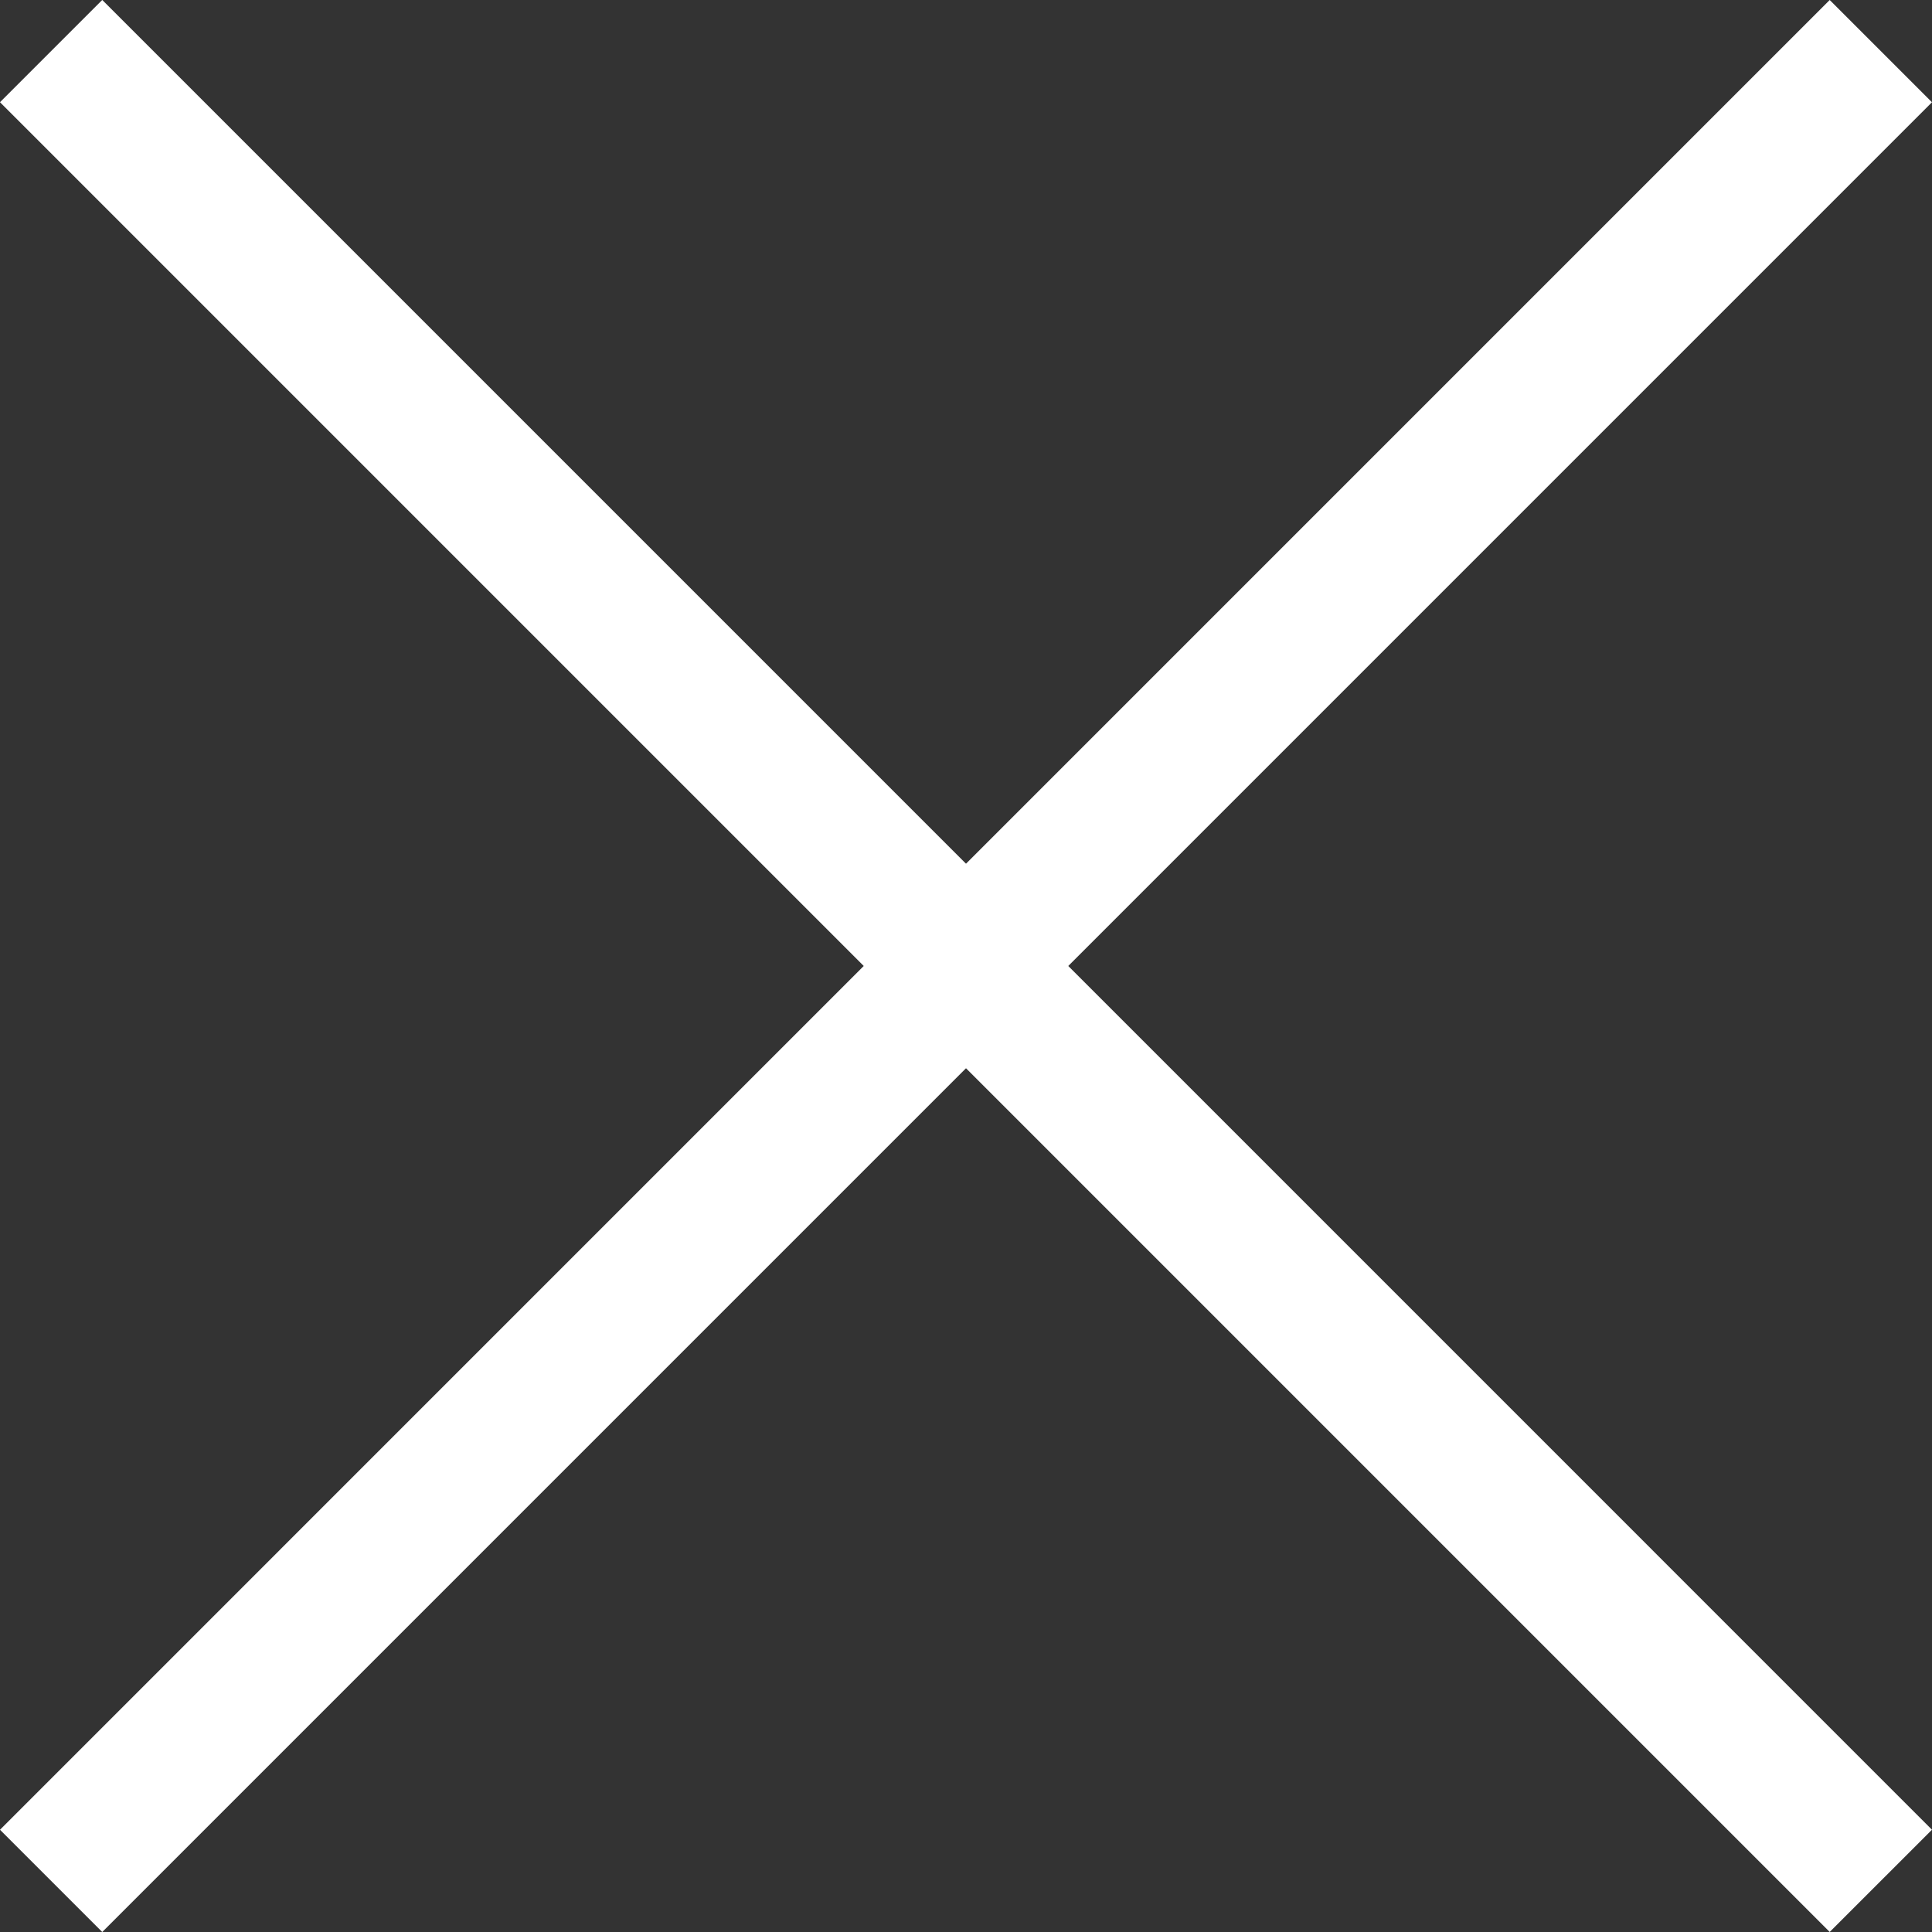
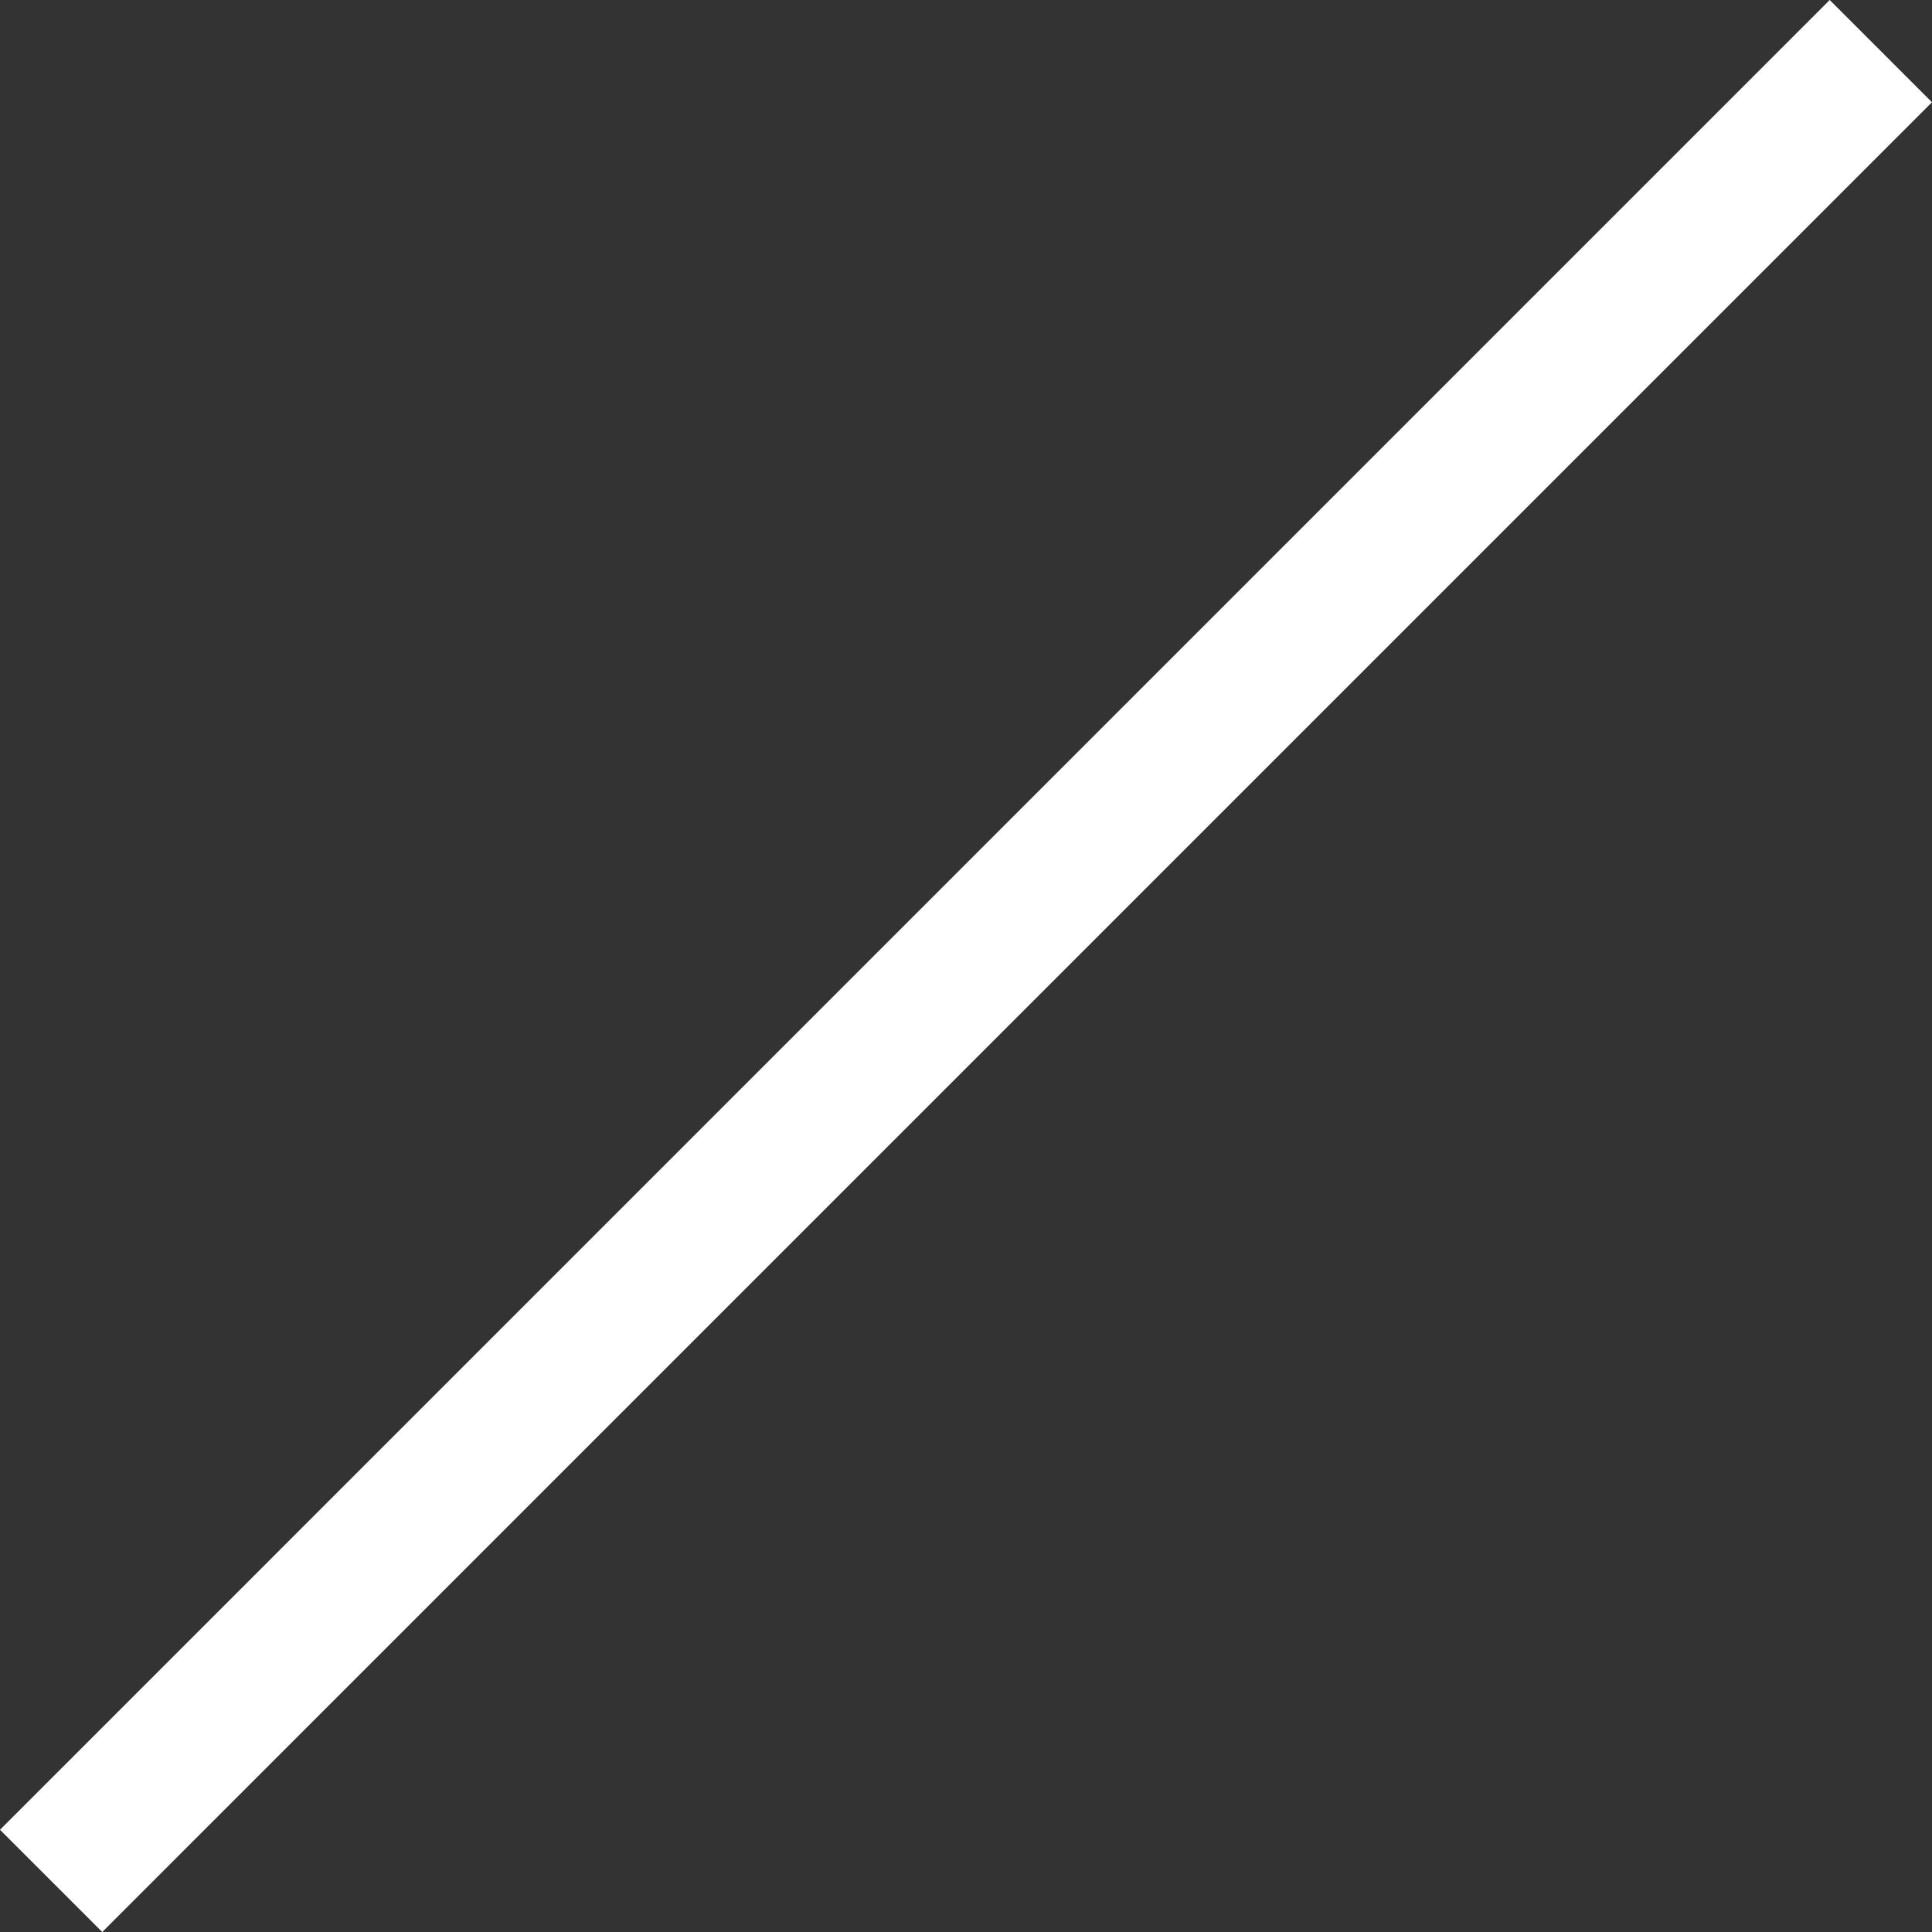
<svg xmlns="http://www.w3.org/2000/svg" width="53.437" height="53.438" viewBox="0 0 53.437 53.438">
  <rect x="0" y="0" width="53.437" height="53.438" fill="#333333" stroke="none" />
  <g id="グループ_29486" data-name="グループ 29486" transform="translate(-1262.586 -55.975)">
-     <path id="パス_1107" data-name="パス 1107" d="M-15056,19769.021l50.608,50.609" transform="translate(16320 -19711.633)" fill="none" stroke="#fff" stroke-width="4" />
    <path id="パス_1108" data-name="パス 1108" d="M-15056,19819.631l50.608-50.609" transform="translate(16320 -19711.633)" fill="none" stroke="#fff" stroke-width="4" />
  </g>
</svg>